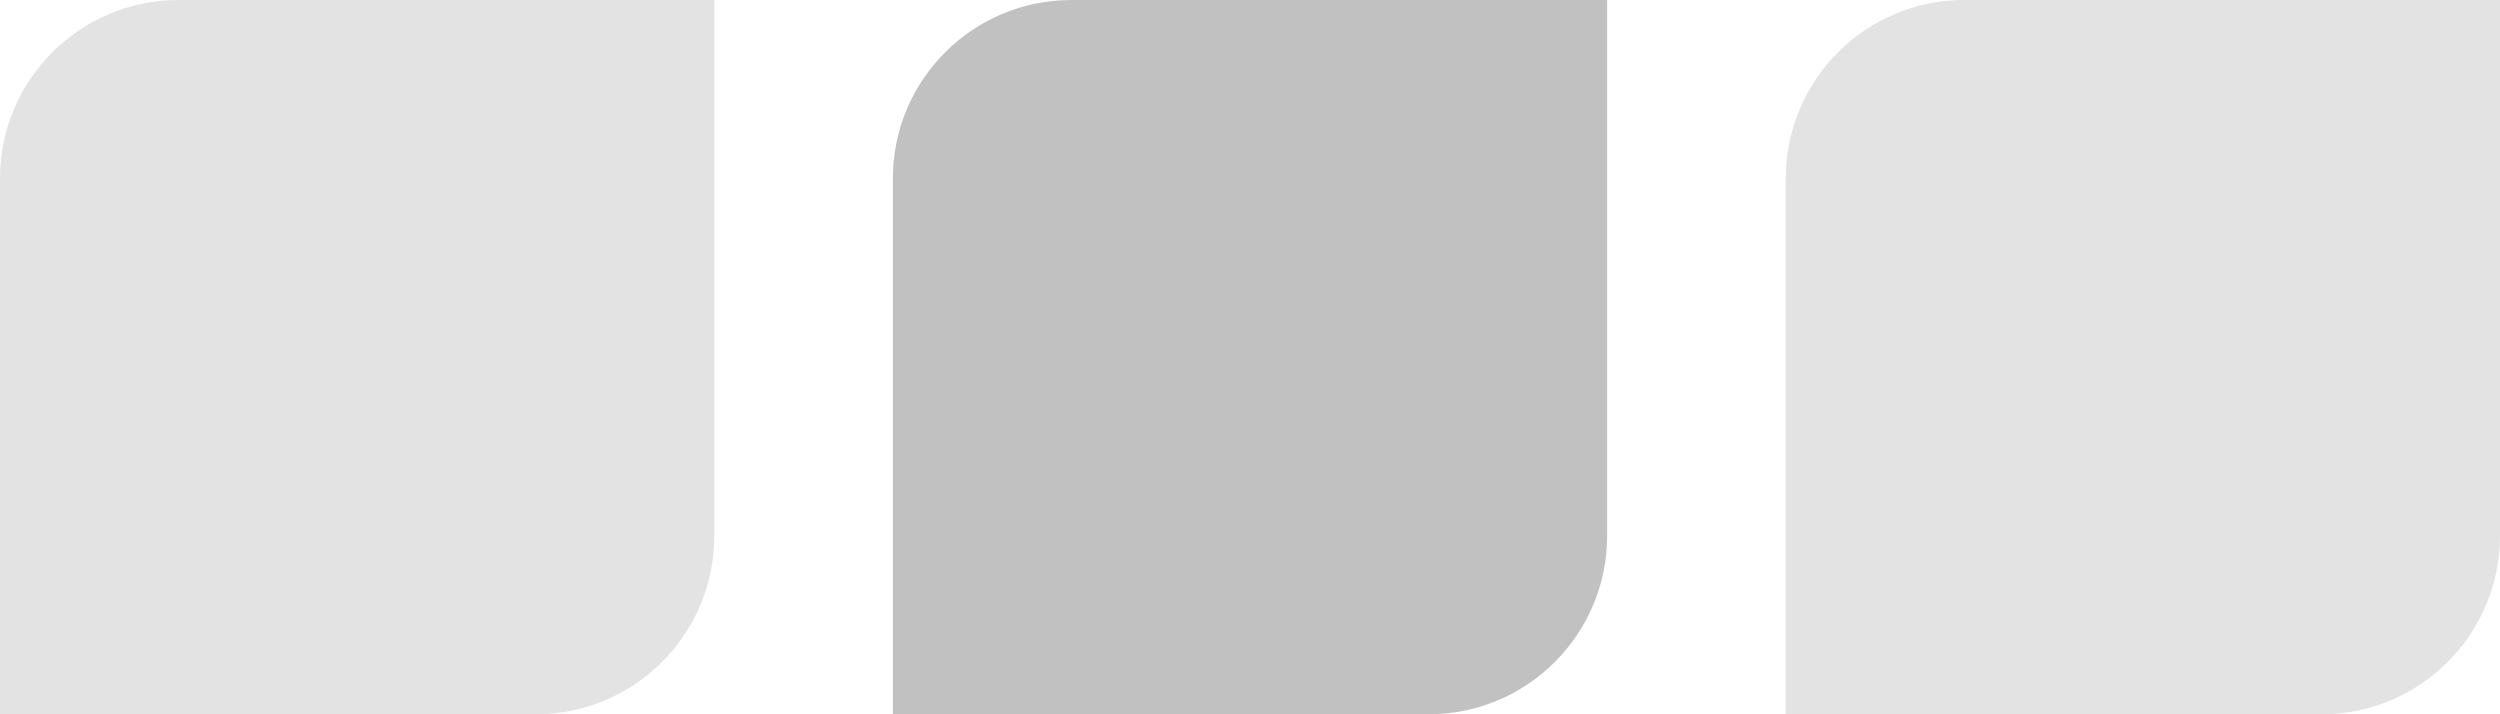
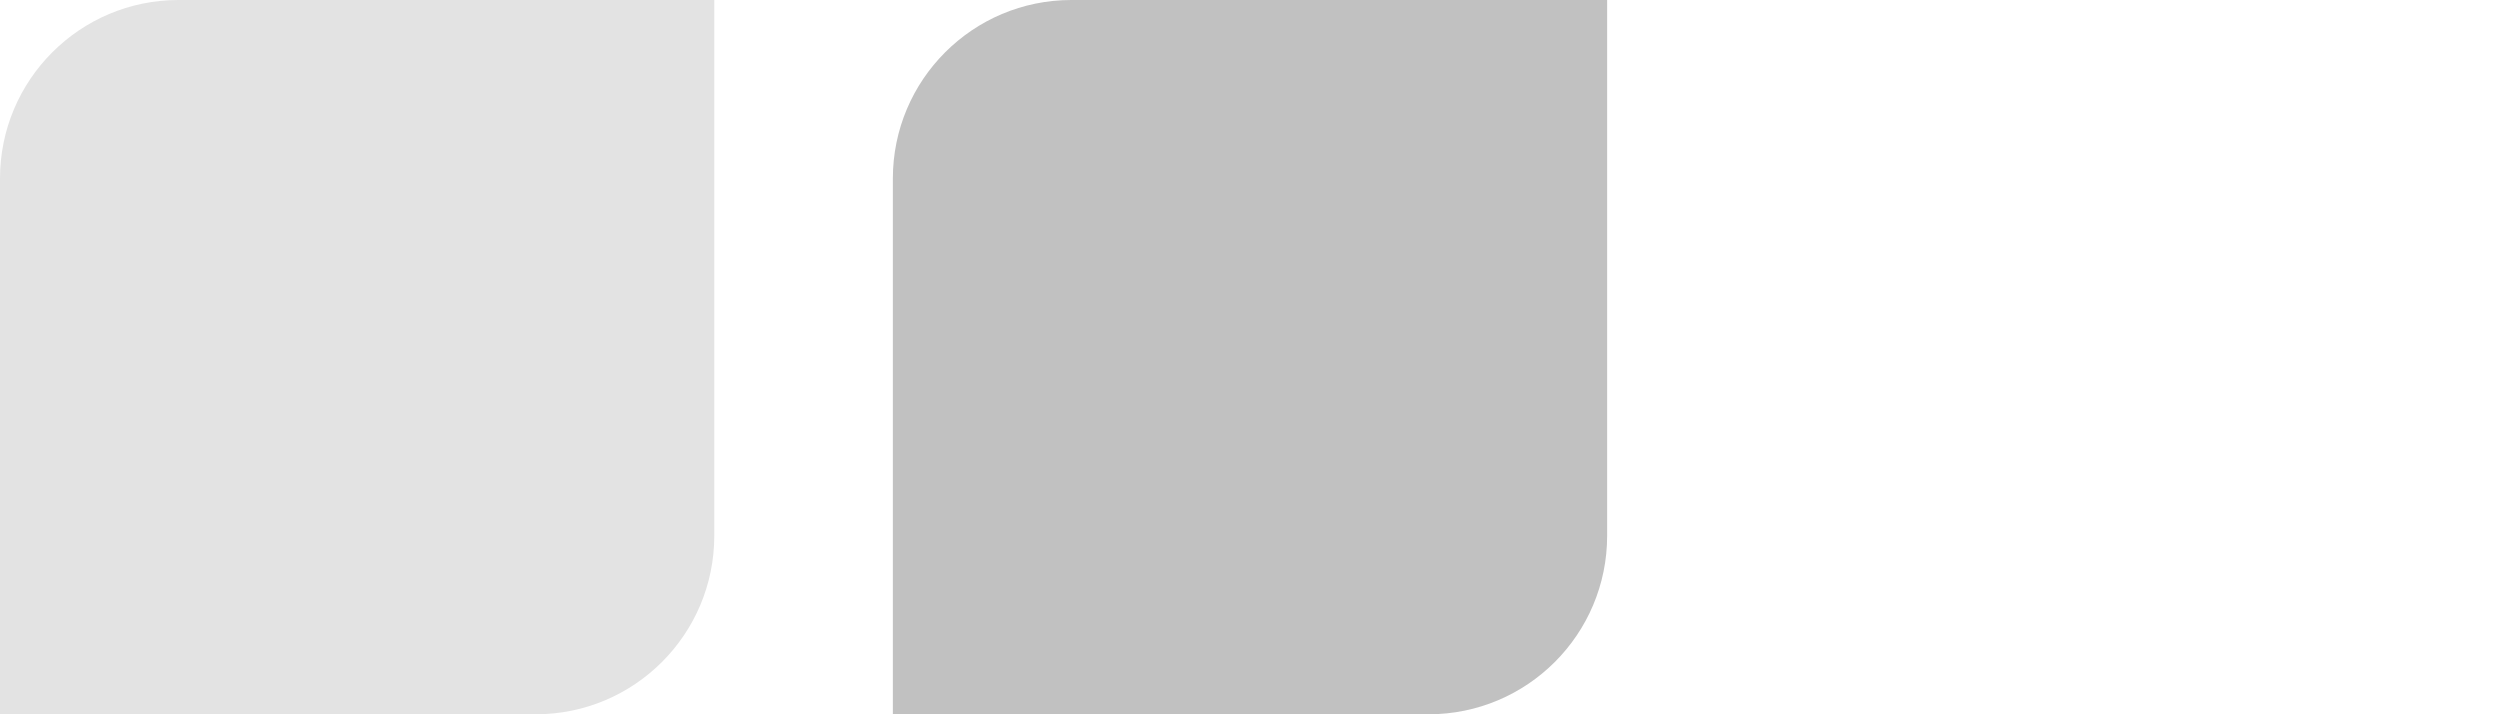
<svg xmlns="http://www.w3.org/2000/svg" width="224" height="64" viewBox="0 0 224 64" fill="none">
  <path d="M0 16C0 7.163 7.163 0 16 0H64V48C64 56.837 56.837 64 48 64H0V16Z" fill="#E3E3E3" />
  <path d="M80 16C80 7.163 87.163 0 96 0H144V48C144 56.837 136.837 64 128 64H80V16Z" fill="#C1C1C1" />
-   <path d="M160 16C160 7.163 167.163 0 176 0H224V48C224 56.837 216.837 64 208 64H160V16Z" fill="#E3E3E3" />
</svg>